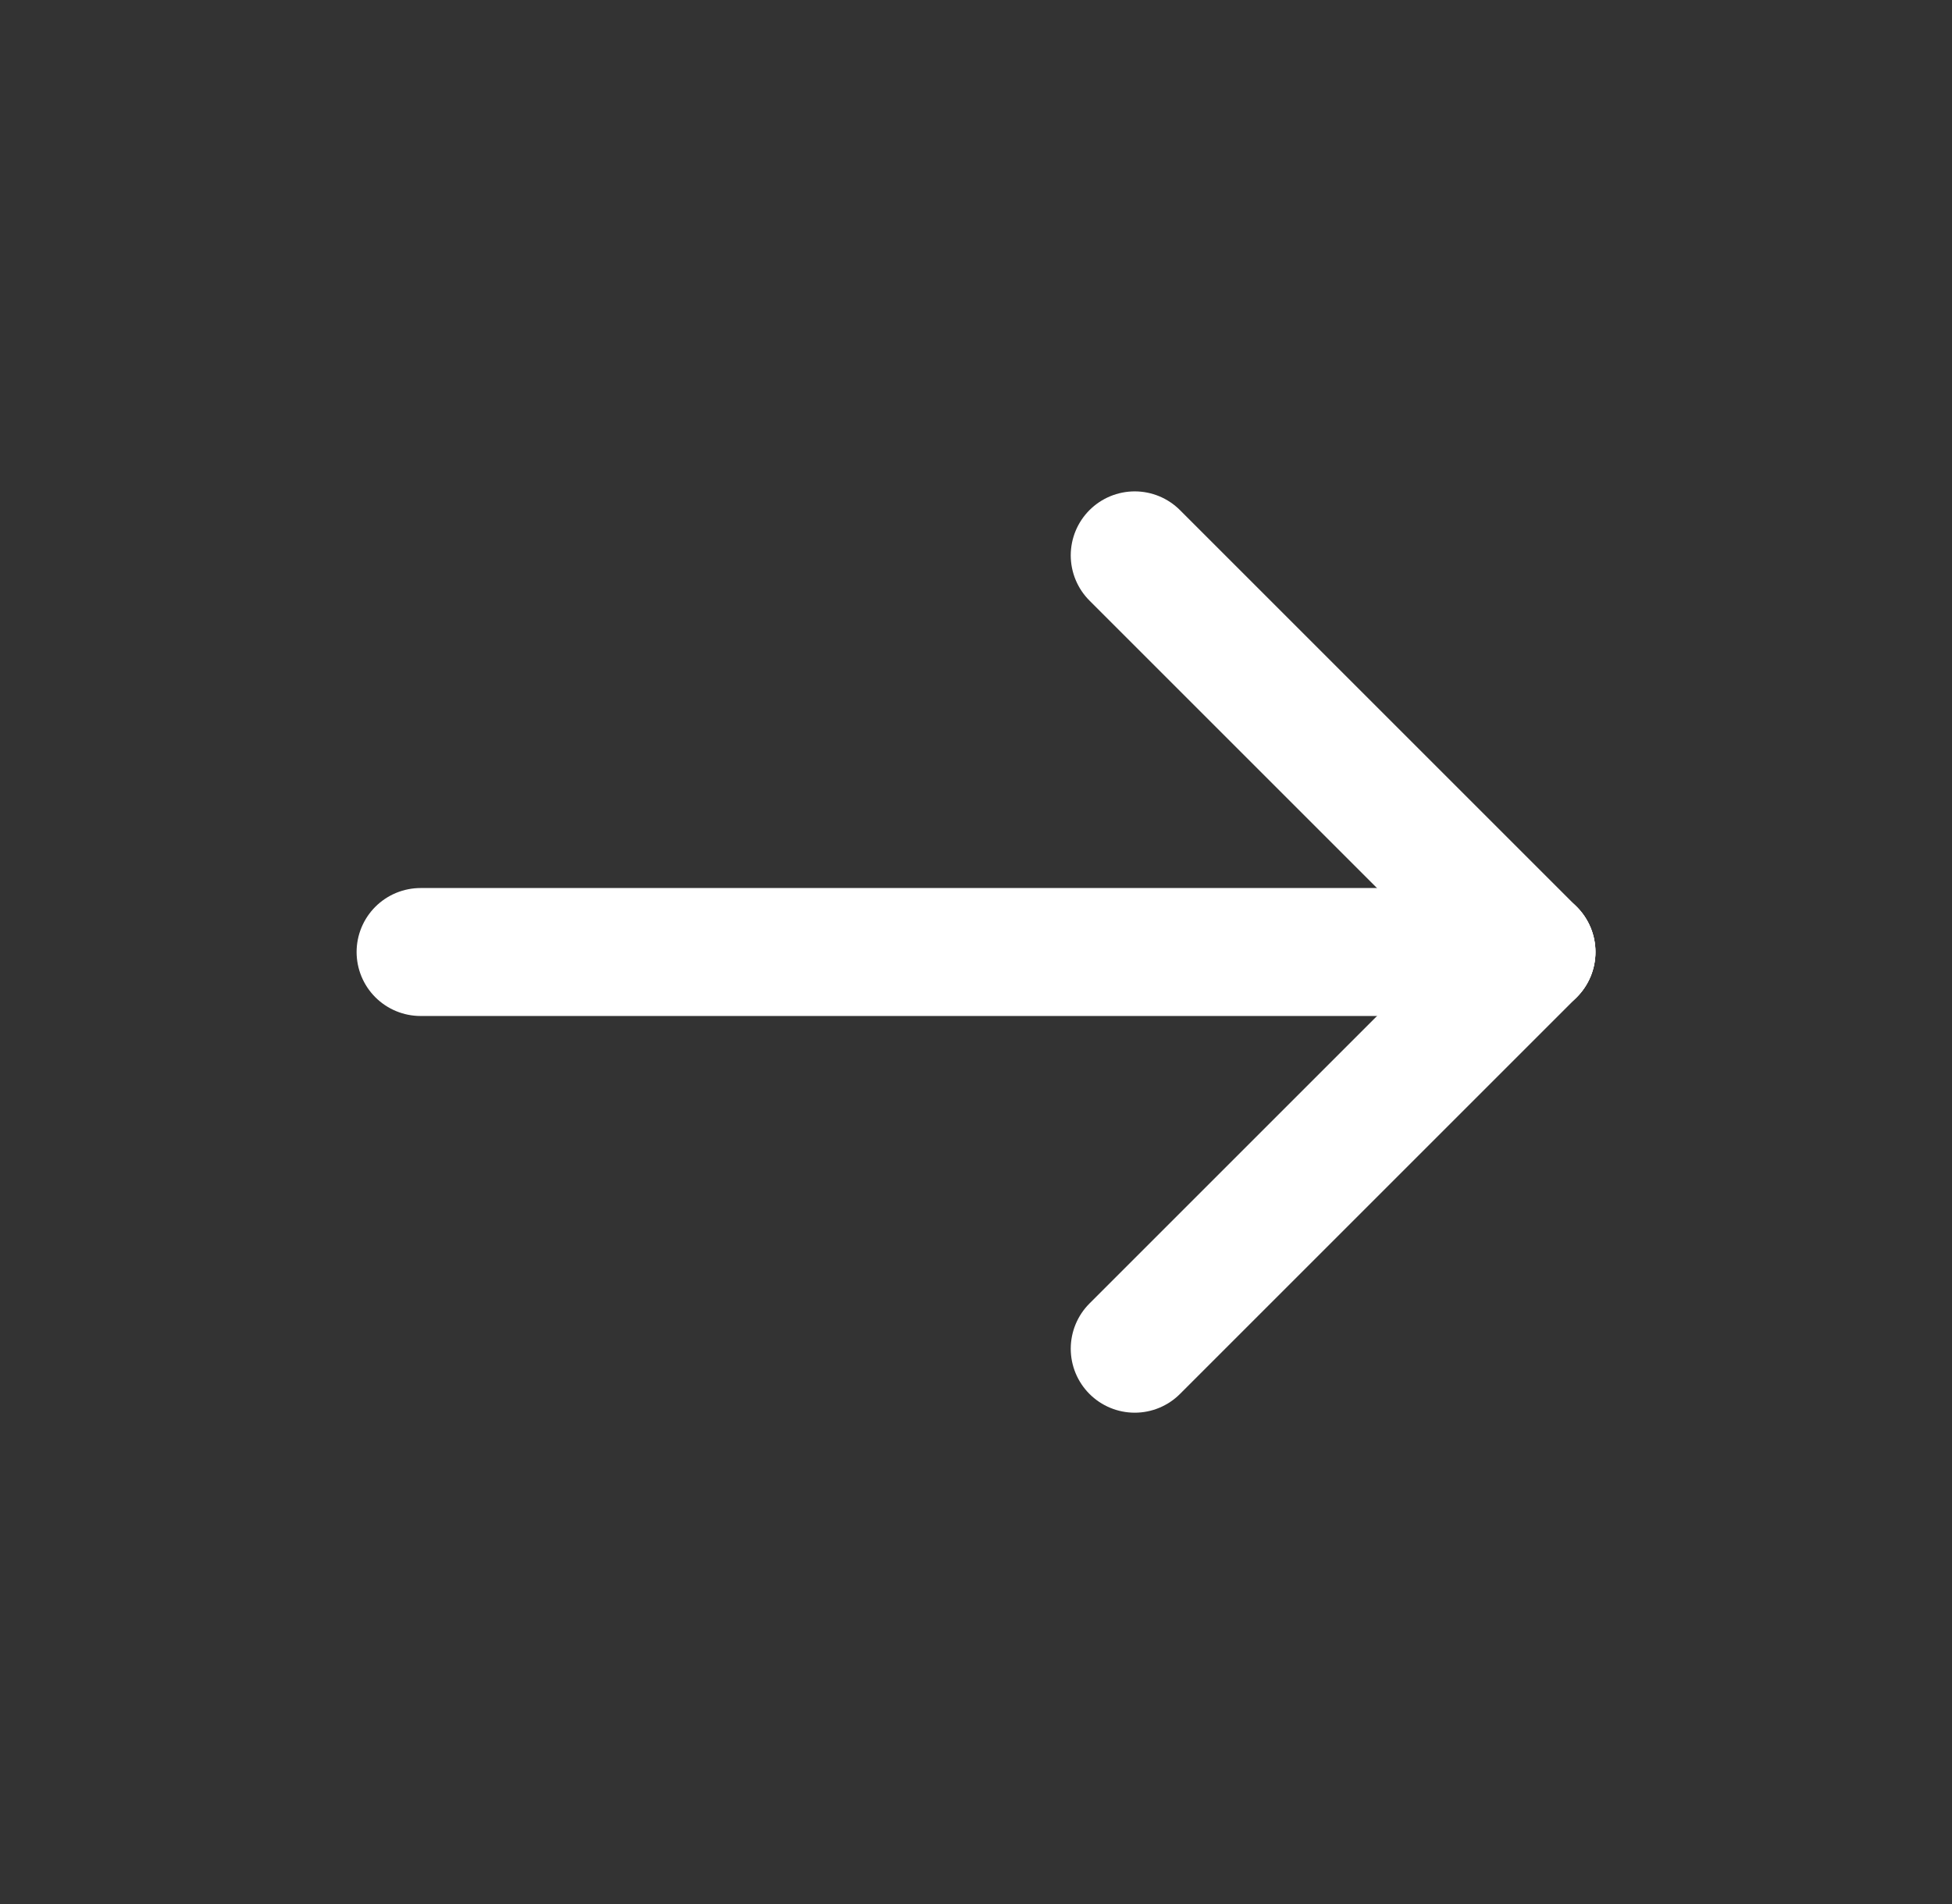
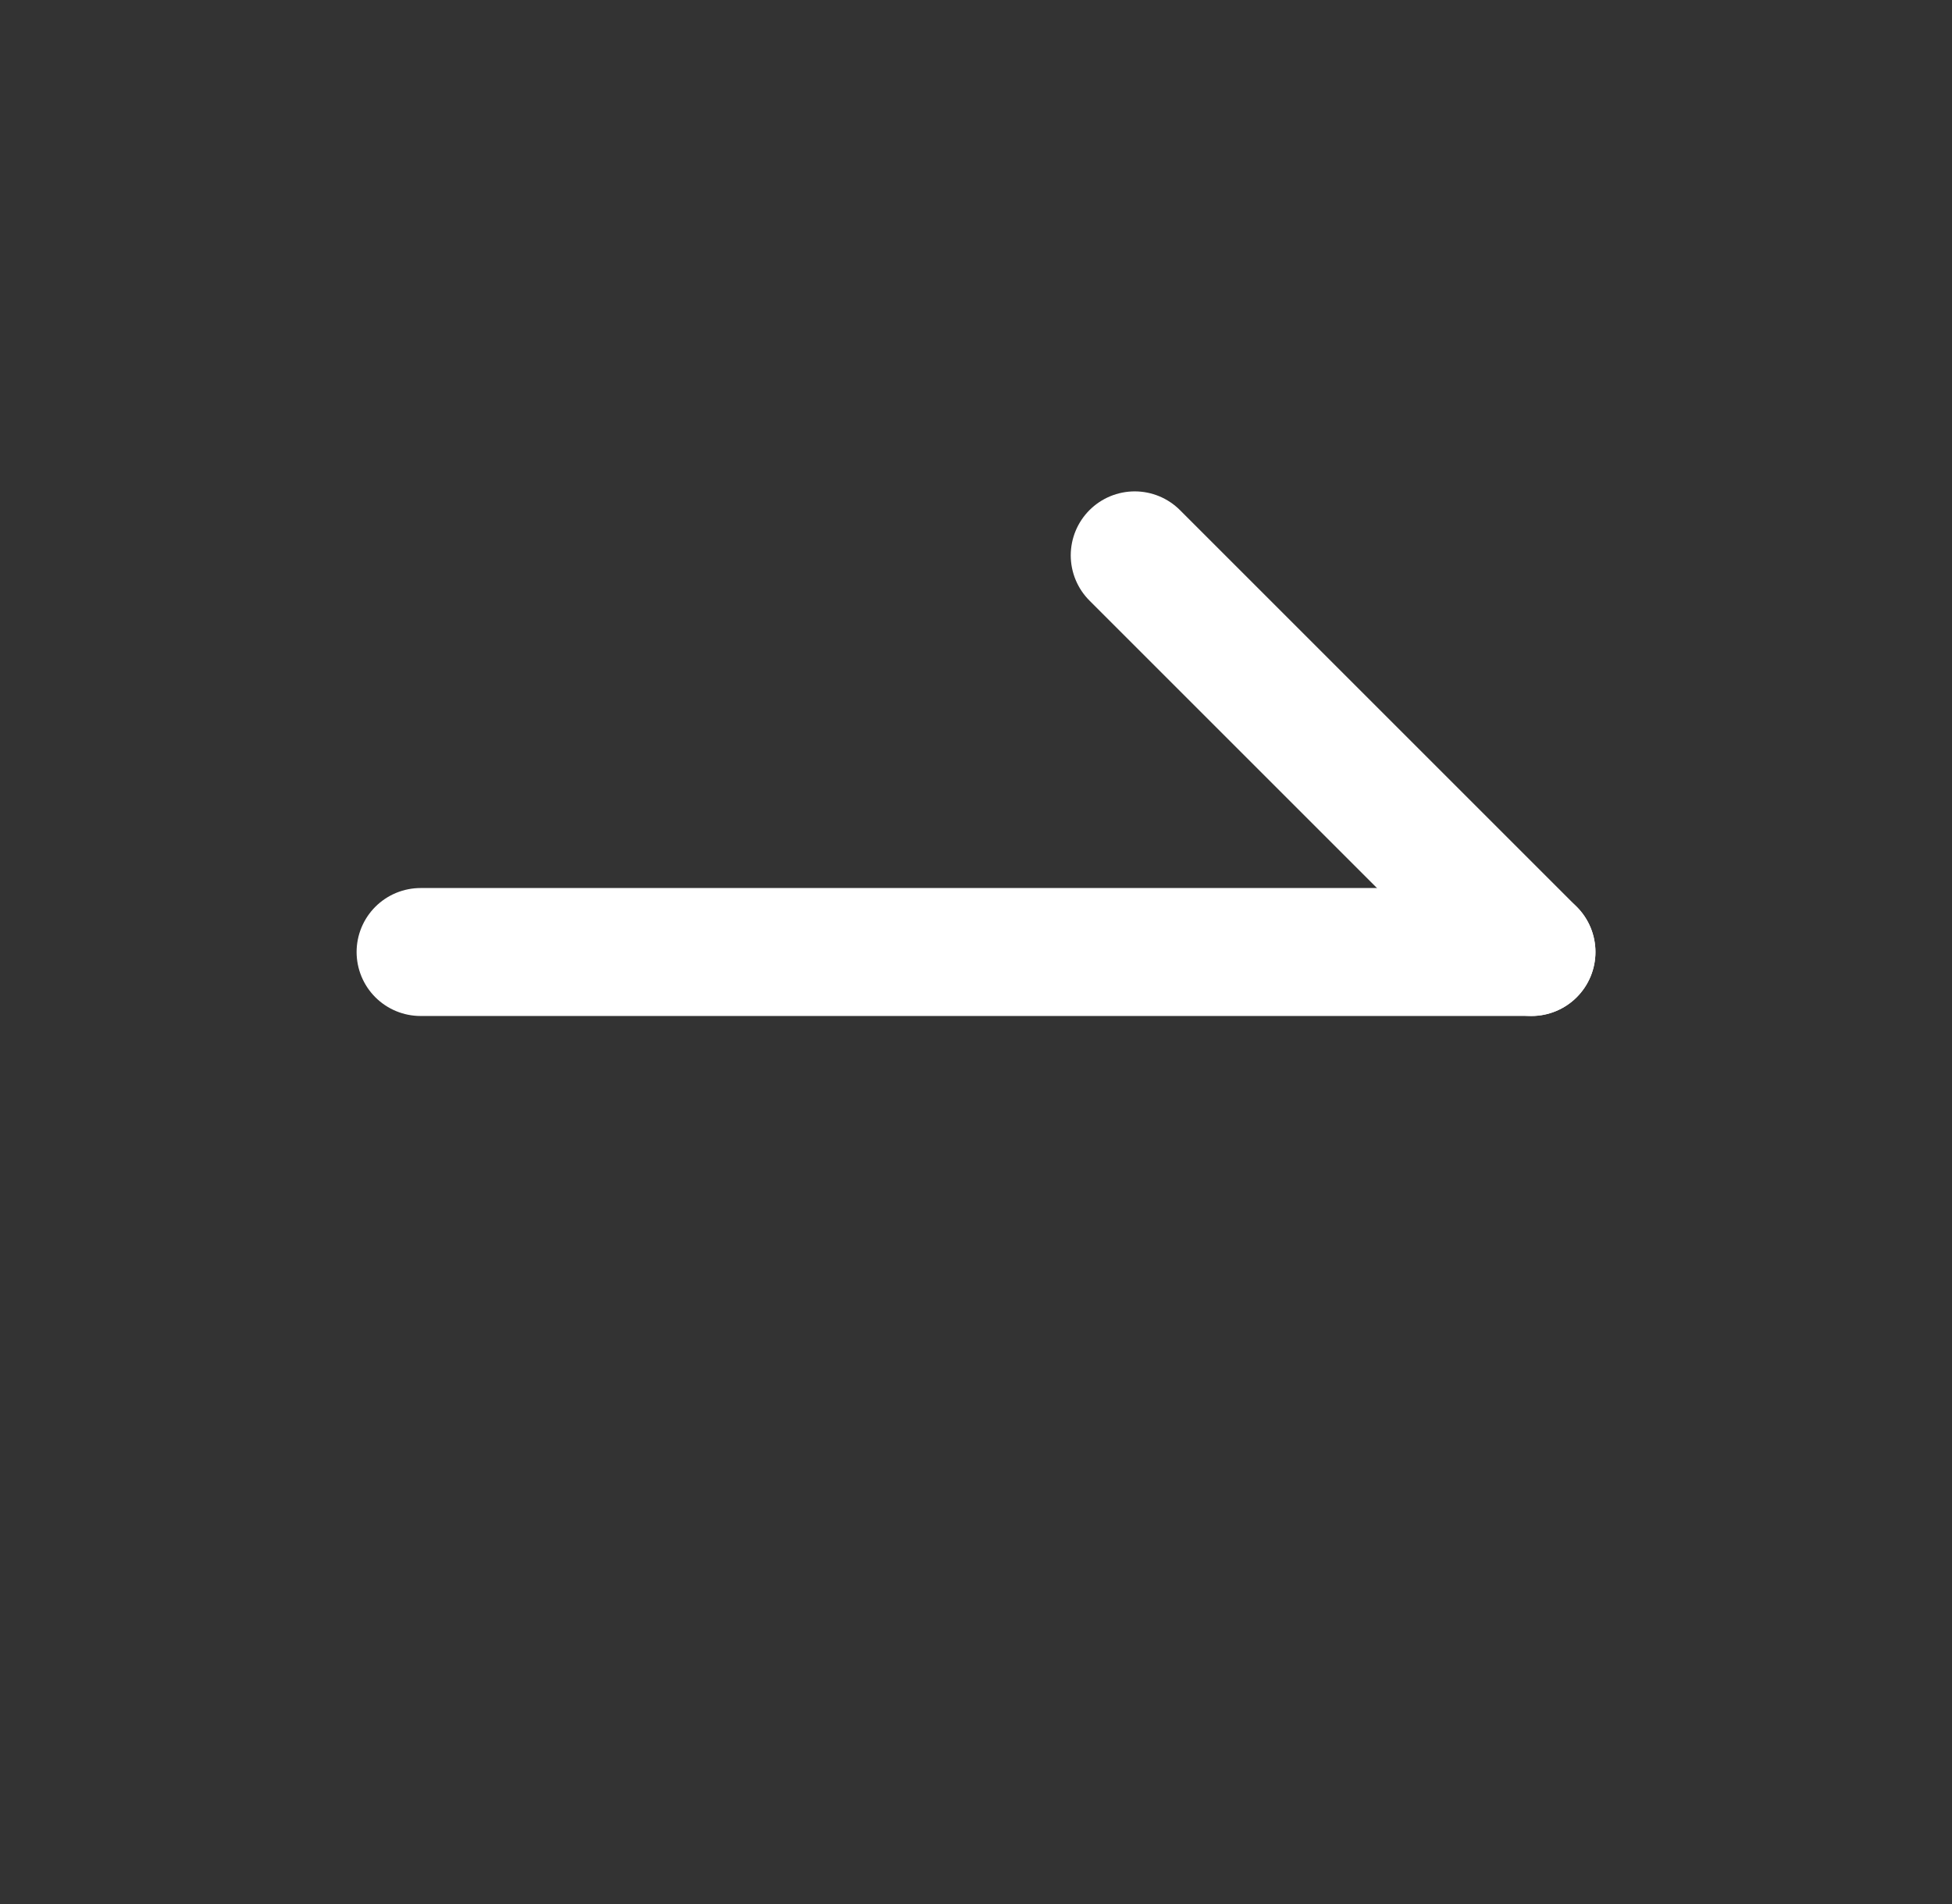
<svg xmlns="http://www.w3.org/2000/svg" fill="none" viewBox="0 0 41 40">
  <rect x="0" y="0" width="41" height="40" fill="#333333" stroke="none" />
  <path d="m32.167 20h-23.333" stroke="#fff" stroke-linecap="round" stroke-linejoin="round" stroke-width="2.688" />
-   <path d="m23.834 28.334 8.333-8.333" stroke="#fff" stroke-linecap="round" stroke-linejoin="round" stroke-width="2.688" />
  <path d="M23.834 11.667L32.167 20" stroke="#fff" stroke-linecap="round" stroke-linejoin="round" stroke-width="2.688" />
</svg>